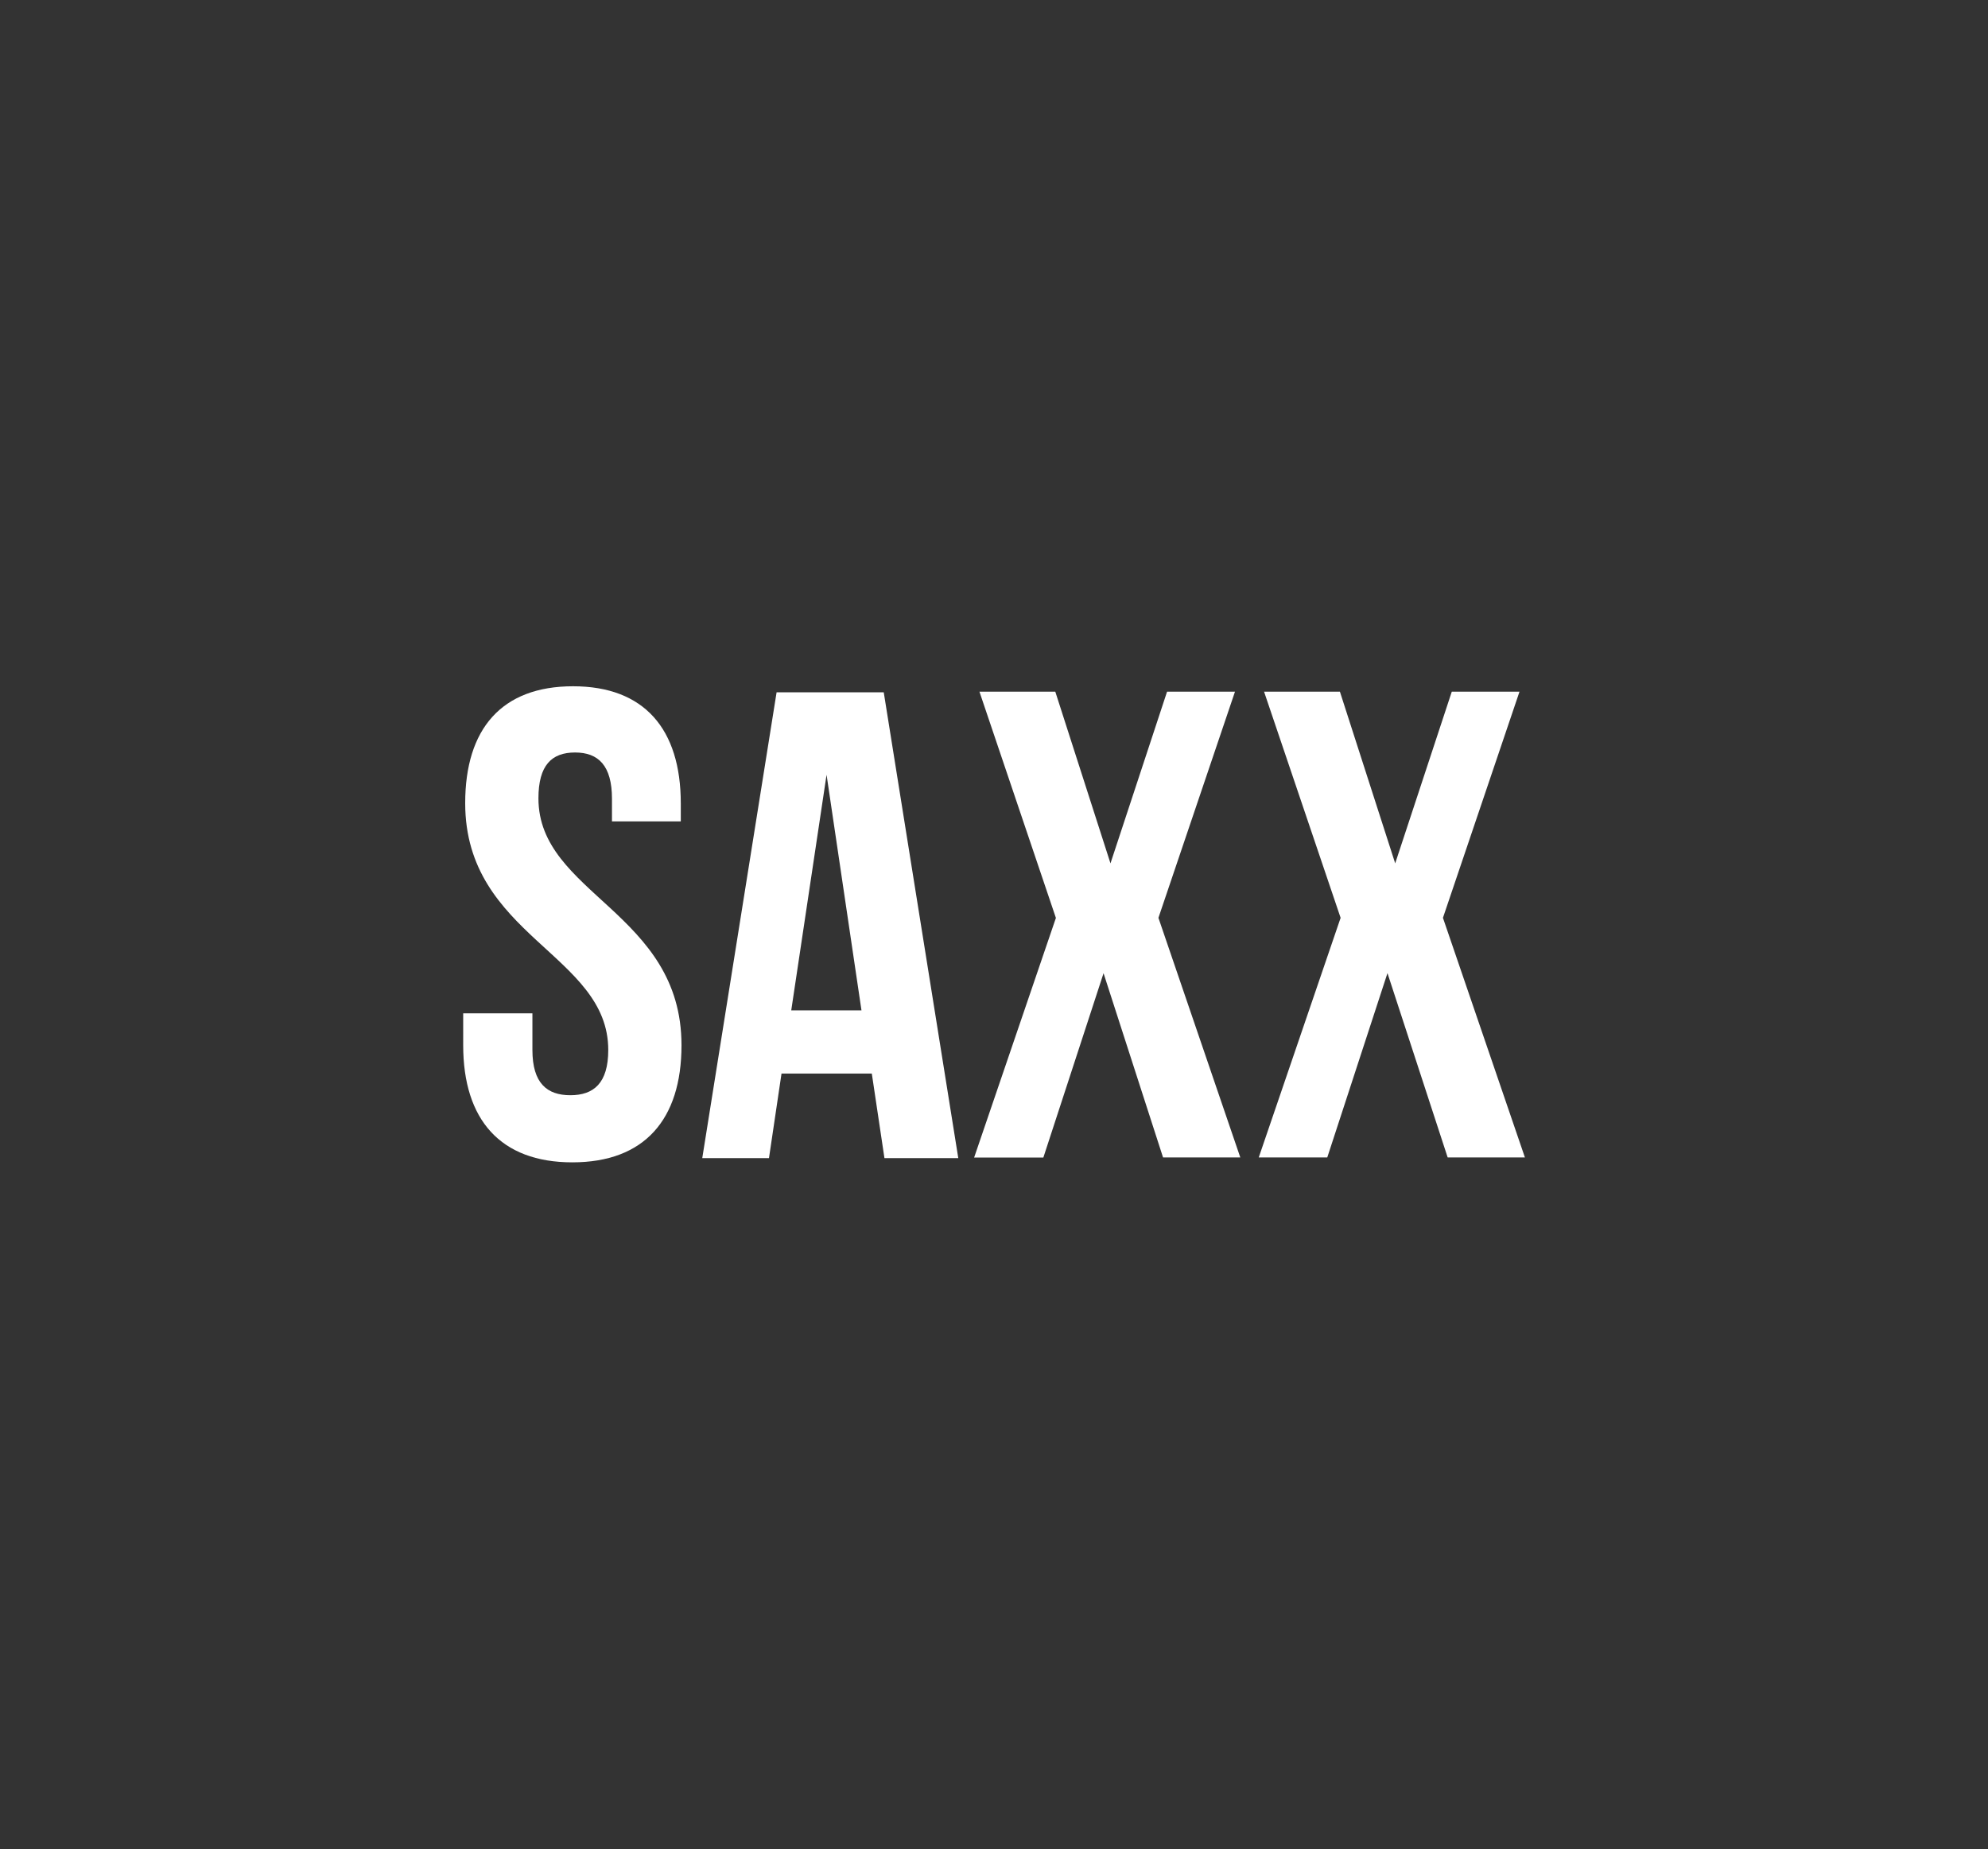
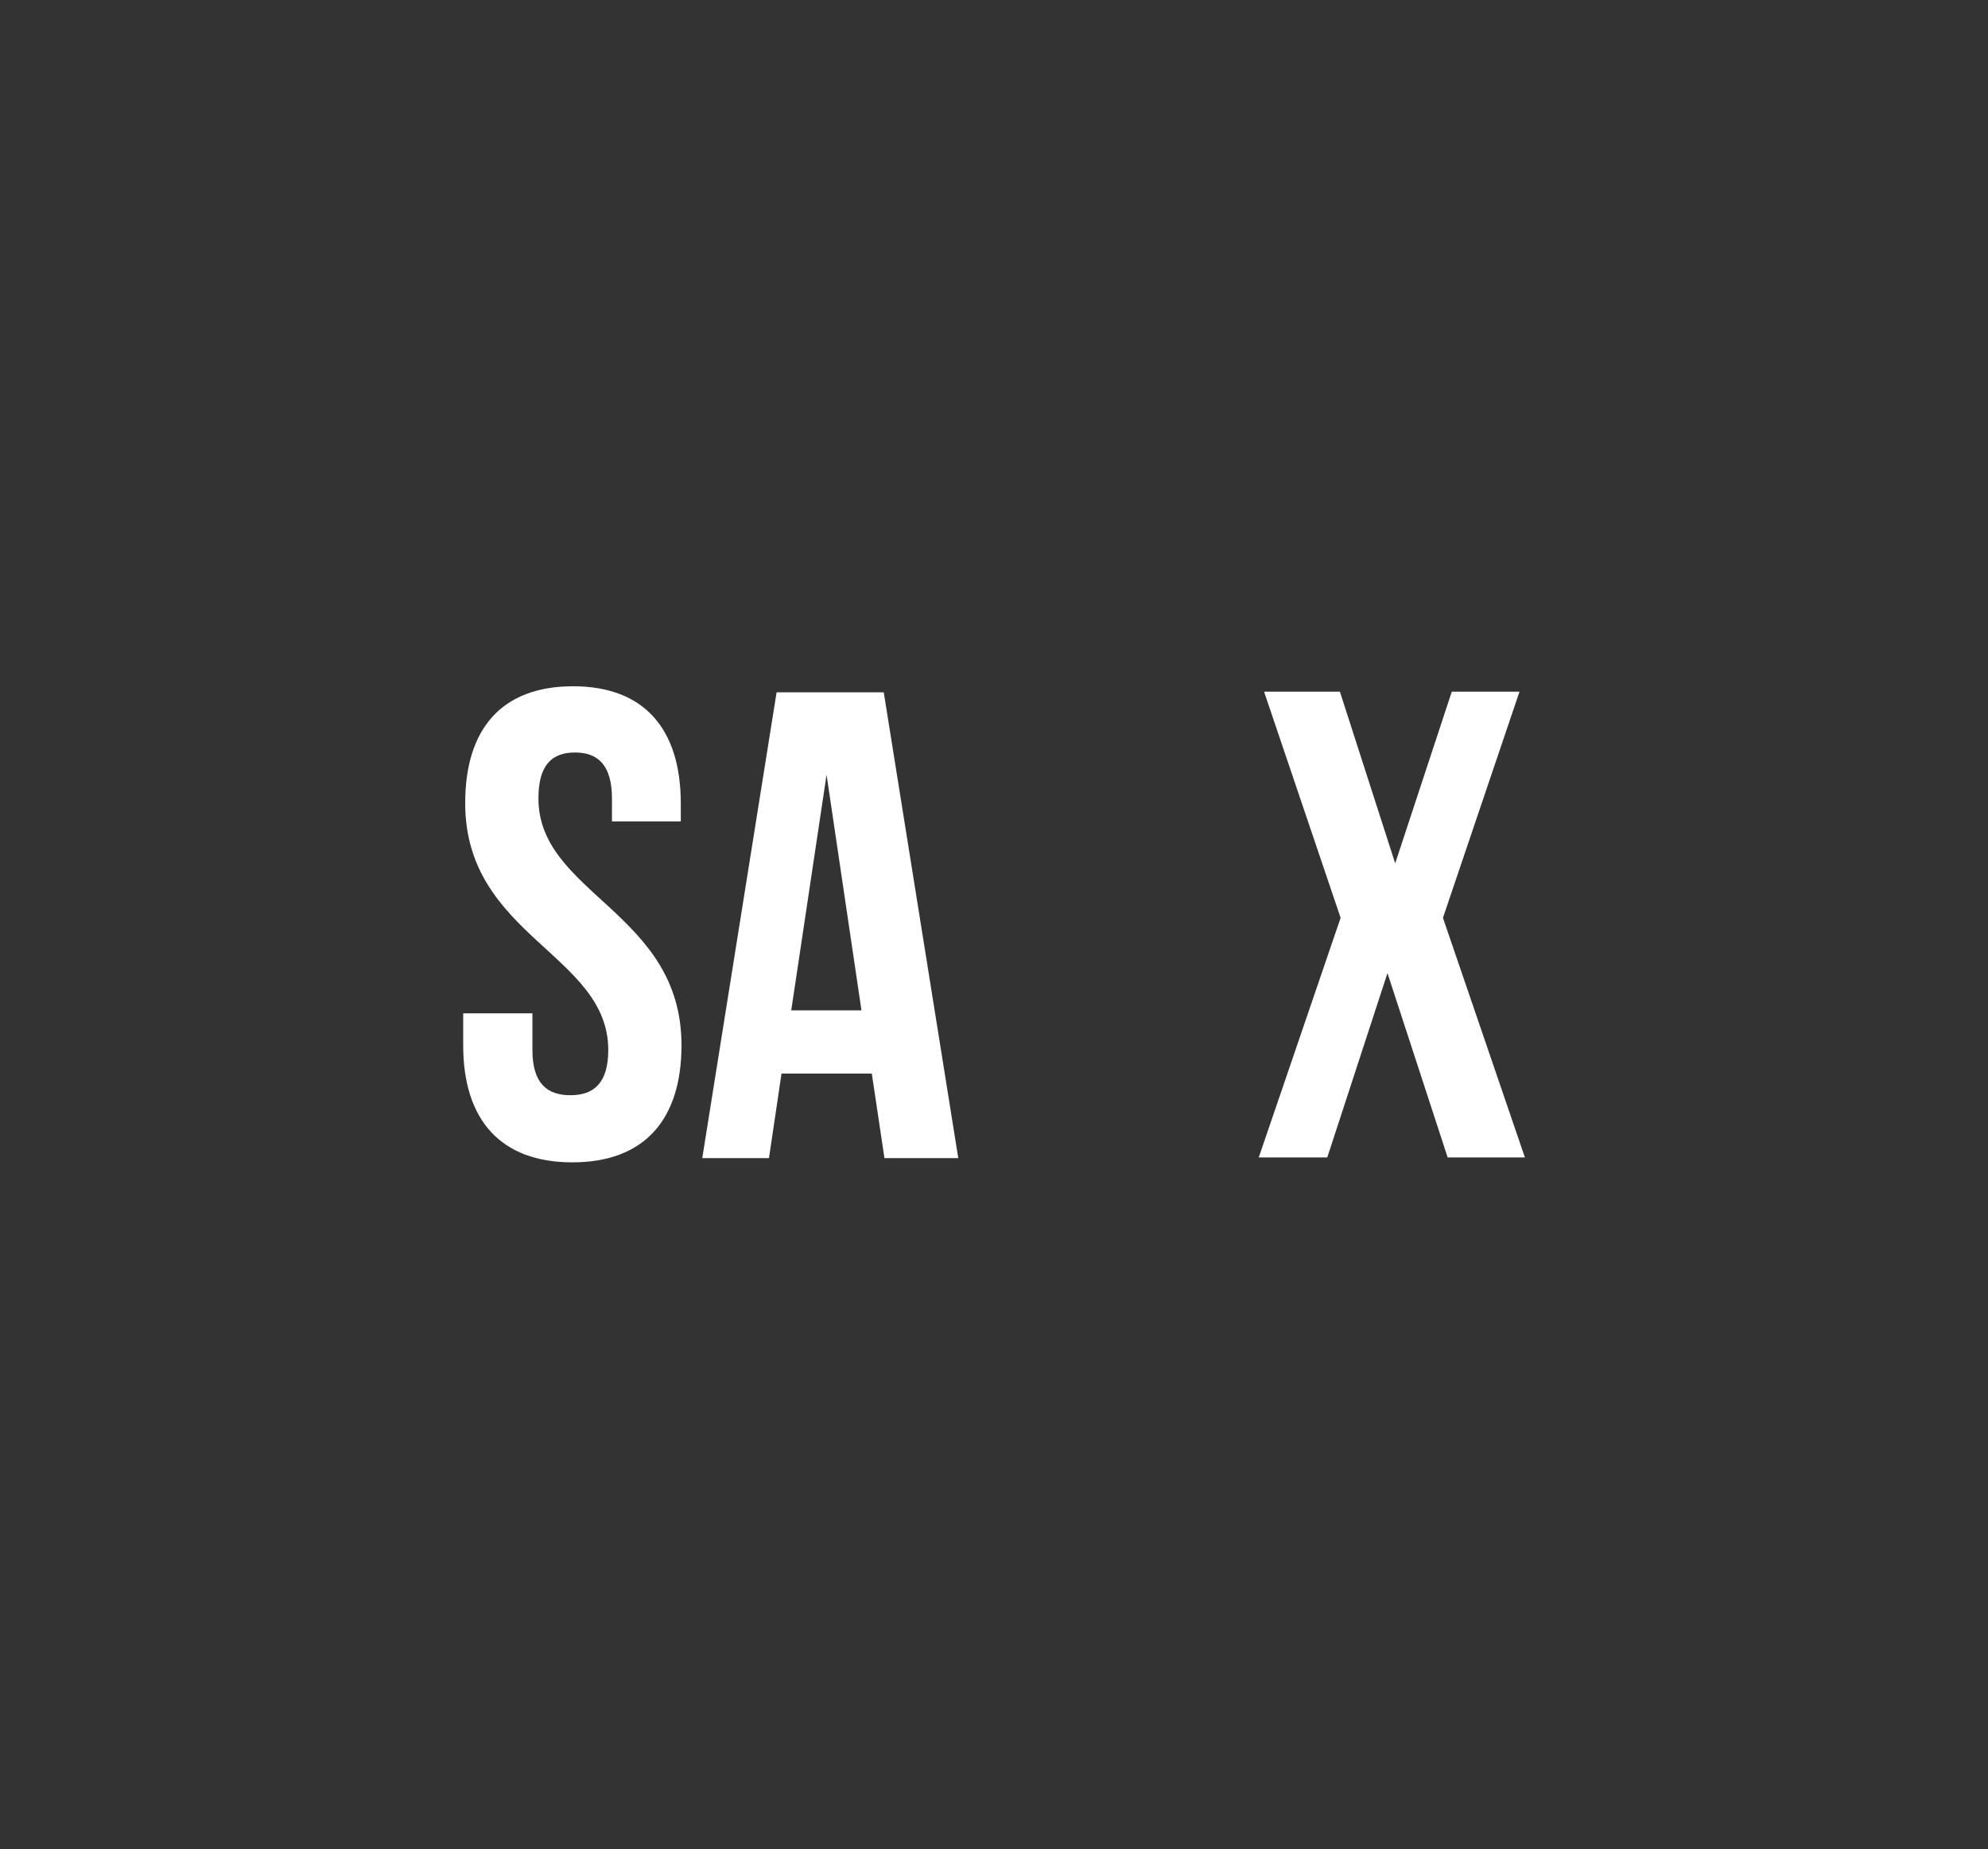
<svg xmlns="http://www.w3.org/2000/svg" id="Layer_1" data-name="Layer 1" viewBox="0 0 198.16 184.29">
  <rect x="0" y="0" width="198.16" height="184.29" fill="#333333" stroke="none" />
  <defs>
    <style>.cls-1{fill:#fff;}</style>
  </defs>
  <path class="cls-1" d="M57.12,68.4c7.09,0,10.74,4.25,10.74,11.68v1.79H61V79.61C61,76.3,59.64,75,57.32,75s-3.65,1.26-3.65,4.57c0,9.55,14.26,11.34,14.26,24.61,0,7.43-3.72,11.67-10.88,11.67s-10.88-4.24-10.88-11.67V101h6.9v3.65c0,3.32,1.46,4.51,3.78,4.51s3.78-1.19,3.78-4.51c0-9.55-14.26-11.34-14.26-24.6C46.37,72.65,50,68.4,57.12,68.4Z" />
  <path class="cls-1" d="M95.52,115.43H88.16L86.9,107h-9l-1.25,8.43H70L77.41,69H88.09ZM78.87,100.7h7L82.39,77.22Z" />
-   <path class="cls-1" d="M123.1,68.94l-7.63,22.54,8.16,23.88h-7.7L110,97l-6,18.37H97.1l8.15-23.88L97.63,68.94h7.56l5.5,17.11,5.64-17.11Z" />
  <path class="cls-1" d="M151.46,68.94l-7.63,22.54L152,115.36H144.3l-6-18.37-6,18.37h-6.83l8.16-23.88L126,68.94h7.56l5.51,17.11,5.64-17.11Z" />
</svg>